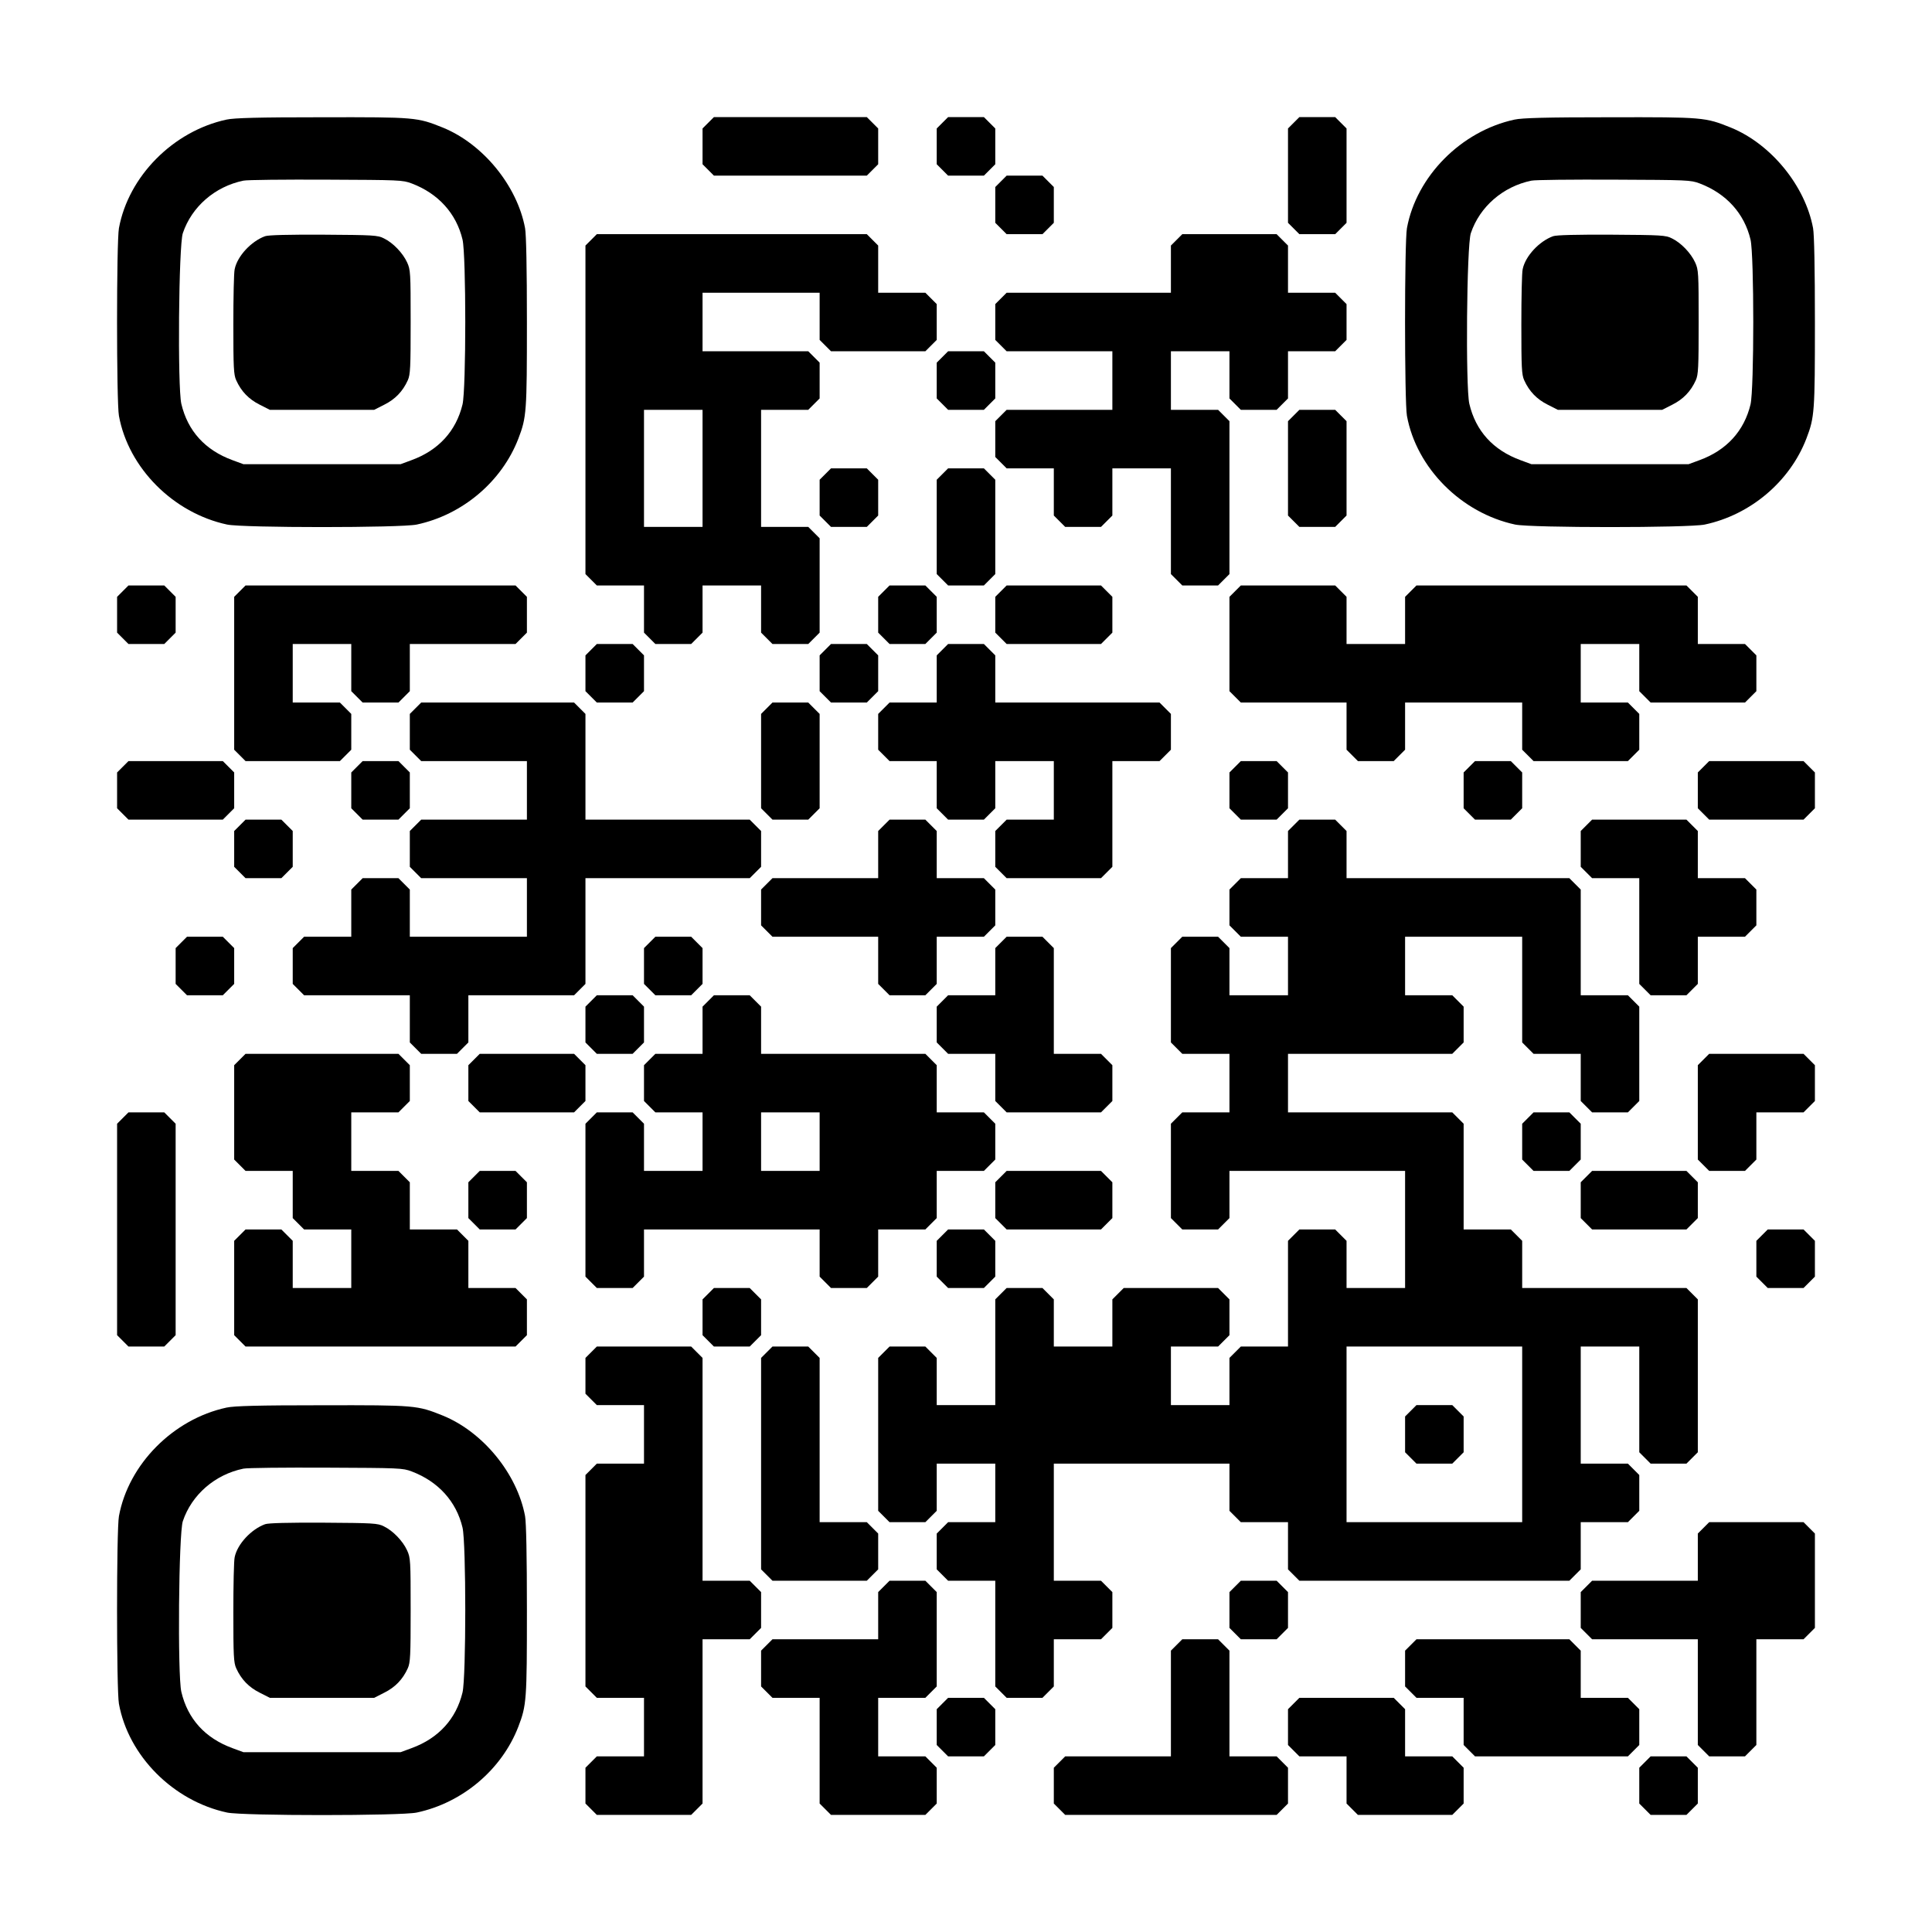
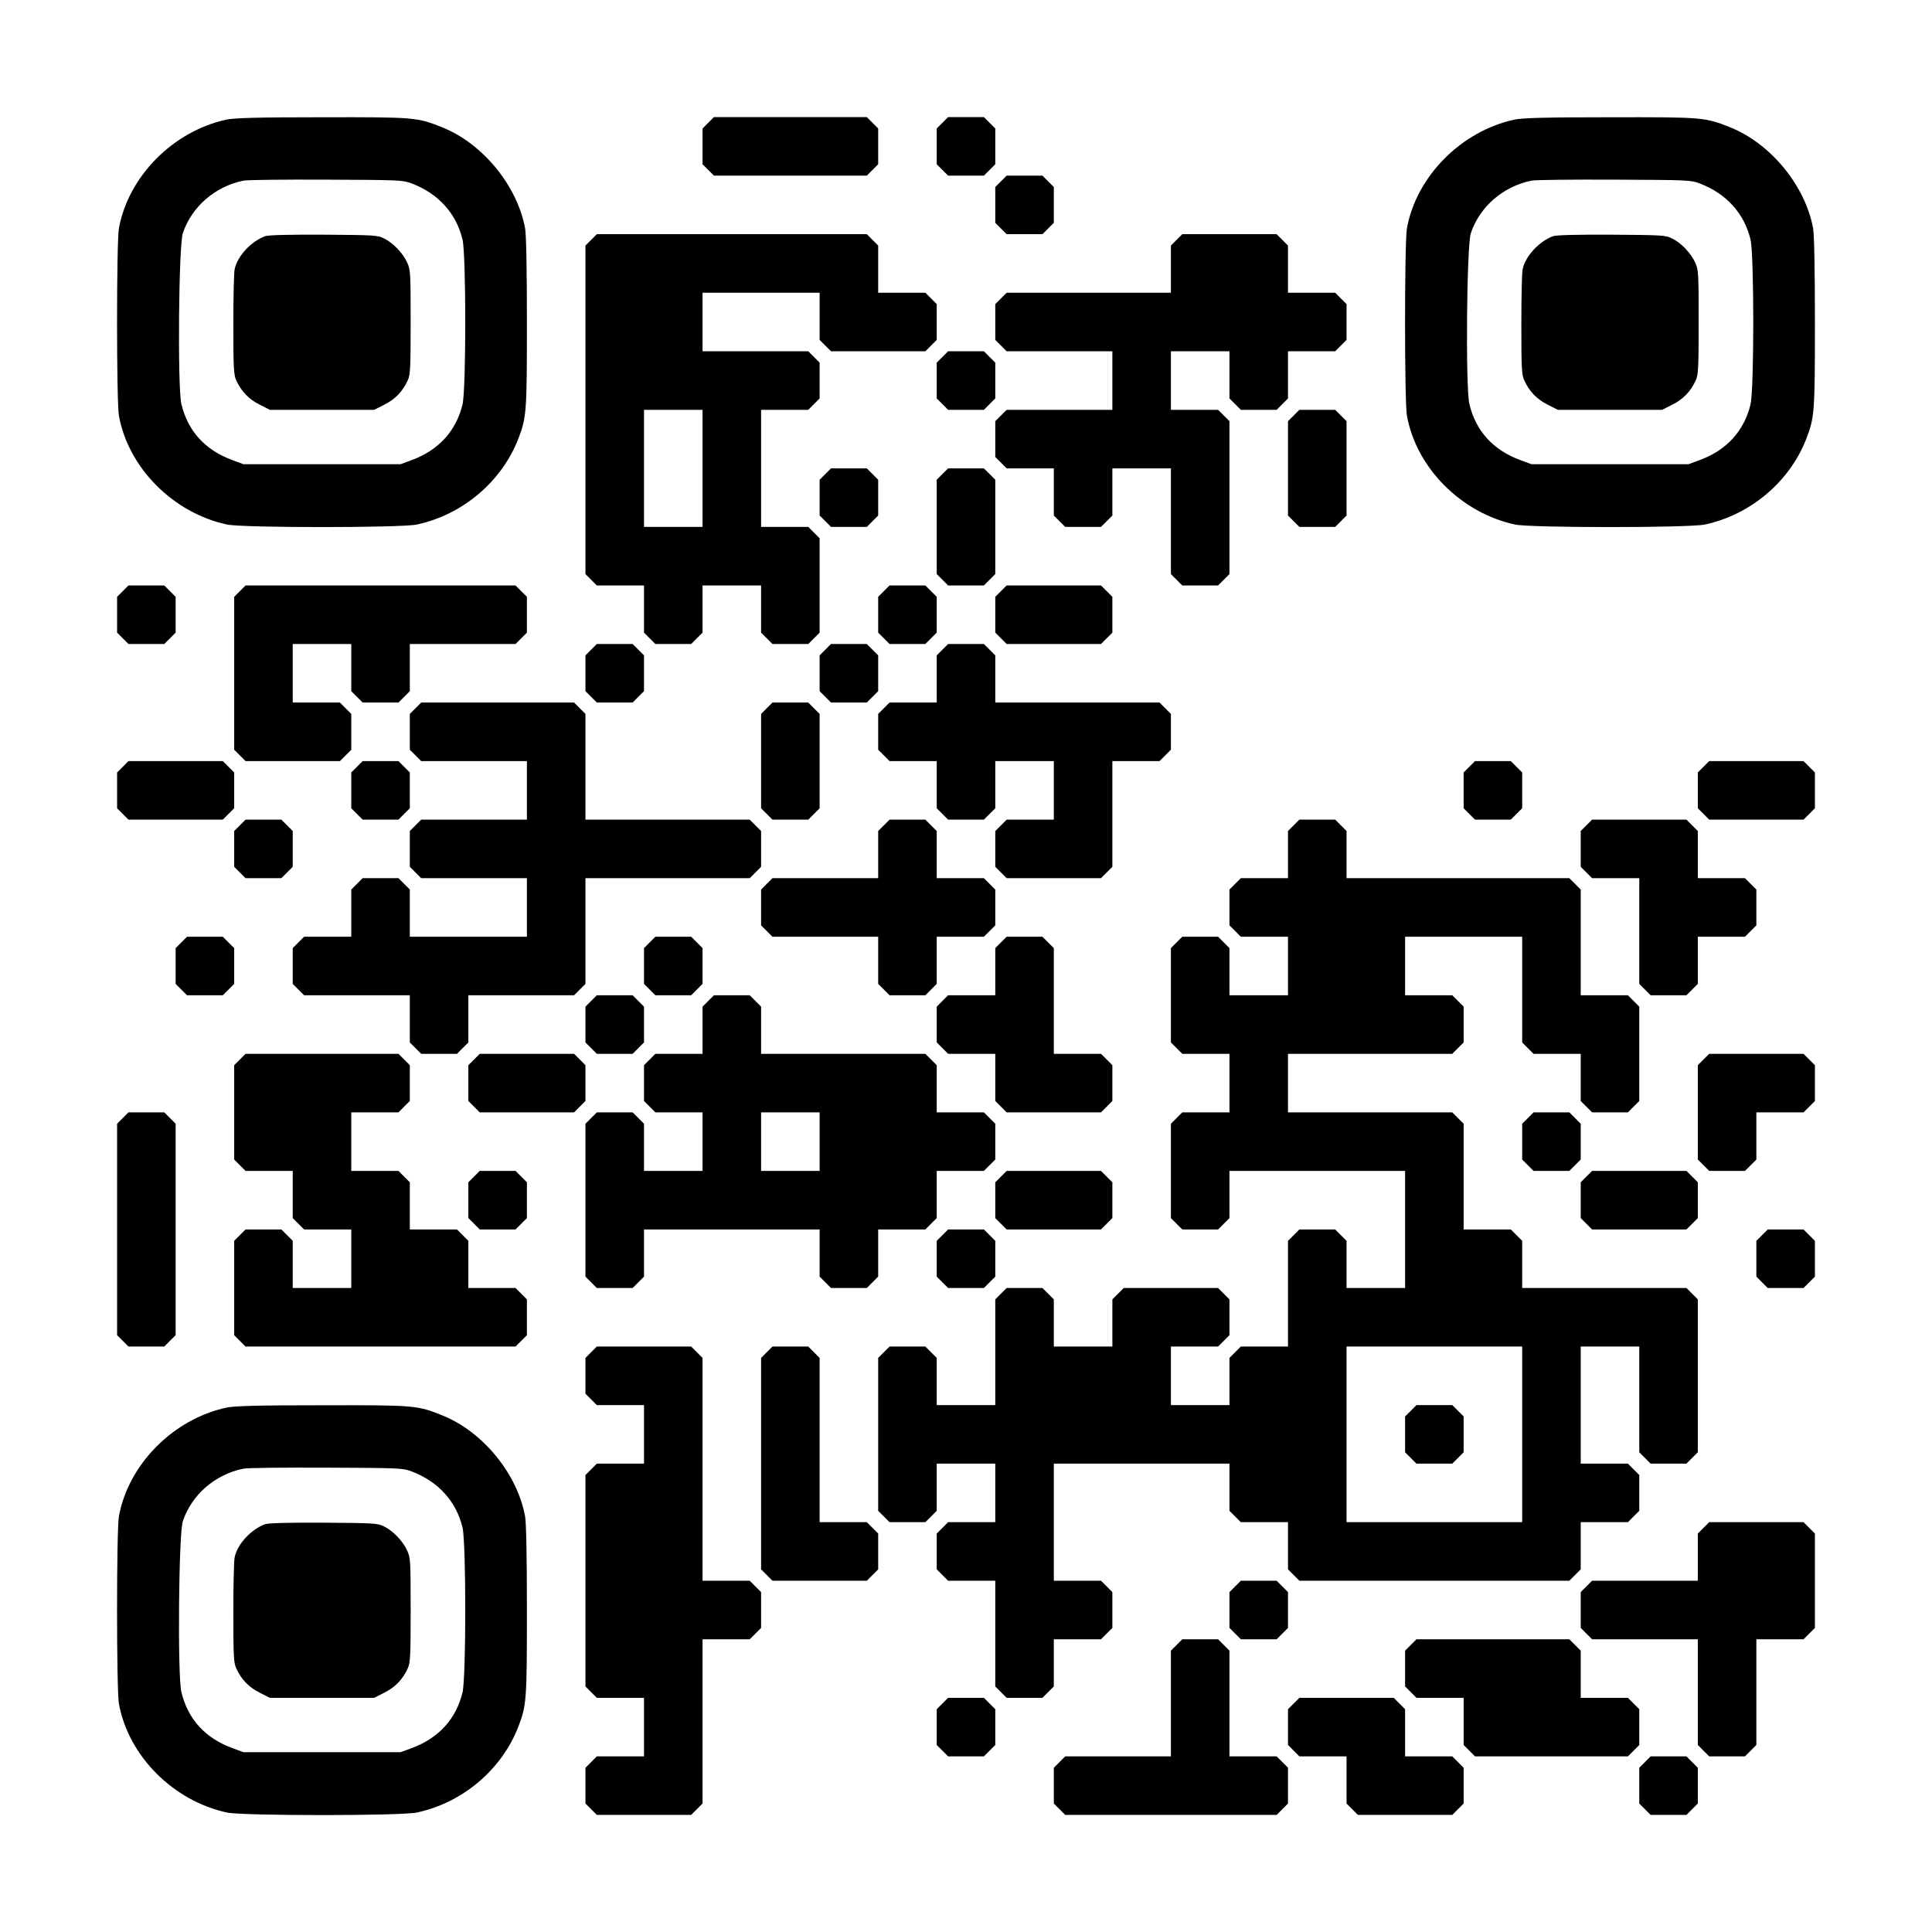
<svg xmlns="http://www.w3.org/2000/svg" version="1.0" width="1155px" height="1155px" viewBox="0 0 1155 1155" preserveAspectRatio="xMidYMid meet">
  <g transform="translate(0,1155) scale(0.1,-0.1)" fill="#000000" stroke="none">
    <path d="M1354 10835 c-319 -69 -586 -339 -643 -649 -15 -81 -15 -1041 0 -1122 57 -312 325 -581 647 -650 96 -20 1037 -20 1133 0 274 58 509 257 608 514 49 128 51 159 51 697 0 319 -4 523 -11 561 -47 253 -251 503 -491 601 -154 62 -163 63 -722 62 -385 0 -526 -4 -572 -14z m1108 -382 c158 -60 266 -179 303 -335 22 -92 22 -894 0 -986 -38 -158 -143 -274 -305 -333 l-65 -24 -470 0 -470 0 -65 24 c-164 60 -268 175 -306 337 -23 101 -16 946 9 1020 53 158 192 279 362 314 22 5 245 7 495 6 439 -2 457 -2 512 -23z" />
    <path d="M1585 10138 c-83 -30 -166 -119 -182 -197 -5 -20 -8 -169 -8 -331 0 -258 2 -300 17 -333 30 -67 76 -114 140 -146 l61 -31 312 0 312 0 61 31 c64 32 110 79 140 146 15 33 17 75 17 348 0 296 -1 312 -21 356 -26 57 -85 118 -139 144 -37 19 -64 20 -360 22 -211 1 -330 -2 -350 -9z" />
    <path d="M4234 10816 l-34 -34 0 -107 0 -107 34 -34 34 -34 457 0 457 0 34 34 34 34 0 107 0 107 -34 34 -34 34 -457 0 -457 0 -34 -34z" />
    <path d="M5634 10816 l-34 -34 0 -107 0 -107 34 -34 34 -34 107 0 107 0 34 34 34 34 0 107 0 107 -34 34 -34 34 -107 0 -107 0 -34 -34z" />
-     <path d="M7734 10816 l-34 -34 0 -282 0 -282 34 -34 34 -34 107 0 107 0 34 34 34 34 0 282 0 282 -34 34 -34 34 -107 0 -107 0 -34 -34z" />
    <path d="M9054 10835 c-319 -69 -586 -339 -643 -649 -15 -81 -15 -1041 0 -1122 57 -312 325 -581 647 -650 96 -20 1037 -20 1133 0 274 58 509 257 608 514 49 128 51 159 51 697 0 319 -4 523 -11 561 -47 253 -251 503 -491 601 -154 62 -163 63 -722 62 -385 0 -526 -4 -572 -14z m1108 -382 c158 -60 266 -179 303 -335 22 -92 22 -894 0 -986 -38 -158 -143 -274 -305 -333 l-65 -24 -470 0 -470 0 -65 24 c-164 60 -268 175 -306 337 -23 101 -16 946 9 1020 53 158 192 279 362 314 22 5 245 7 495 6 439 -2 457 -2 512 -23z" />
    <path d="M9285 10138 c-83 -30 -166 -119 -182 -197 -5 -20 -8 -169 -8 -331 0 -258 2 -300 17 -333 30 -67 76 -114 140 -146 l61 -31 312 0 312 0 61 31 c64 32 110 79 140 146 15 33 17 75 17 348 0 296 -1 312 -21 356 -26 57 -85 118 -139 144 -37 19 -64 20 -360 22 -211 1 -330 -2 -350 -9z" />
    <path d="M5984 10466 l-34 -34 0 -107 0 -107 34 -34 34 -34 107 0 107 0 34 34 34 34 0 107 0 107 -34 34 -34 34 -107 0 -107 0 -34 -34z" />
    <path d="M3534 10116 l-34 -34 0 -982 0 -982 34 -34 34 -34 141 0 141 0 0 -141 0 -141 34 -34 34 -34 107 0 107 0 34 34 34 34 0 141 0 141 175 0 175 0 0 -141 0 -141 34 -34 34 -34 107 0 107 0 34 34 34 34 0 282 0 282 -34 34 -34 34 -141 0 -141 0 0 350 0 350 141 0 141 0 34 34 34 34 0 107 0 107 -34 34 -34 34 -316 0 -316 0 0 175 0 175 350 0 350 0 0 -141 0 -141 34 -34 34 -34 282 0 282 0 34 34 34 34 0 107 0 107 -34 34 -34 34 -141 0 -141 0 0 141 0 141 -34 34 -34 34 -807 0 -807 0 -34 -34z m666 -1366 l0 -350 -175 0 -175 0 0 350 0 350 175 0 175 0 0 -350z" />
    <path d="M7034 10116 l-34 -34 0 -141 0 -141 -491 0 -491 0 -34 -34 -34 -34 0 -107 0 -107 34 -34 34 -34 316 0 316 0 0 -175 0 -175 -316 0 -316 0 -34 -34 -34 -34 0 -107 0 -107 34 -34 34 -34 141 0 141 0 0 -141 0 -141 34 -34 34 -34 107 0 107 0 34 34 34 34 0 141 0 141 175 0 175 0 0 -316 0 -316 34 -34 34 -34 107 0 107 0 34 34 34 34 0 457 0 457 -34 34 -34 34 -141 0 -141 0 0 175 0 175 175 0 175 0 0 -141 0 -141 34 -34 34 -34 107 0 107 0 34 34 34 34 0 141 0 141 141 0 141 0 34 34 34 34 0 107 0 107 -34 34 -34 34 -141 0 -141 0 0 141 0 141 -34 34 -34 34 -282 0 -282 0 -34 -34z" />
    <path d="M5634 9416 l-34 -34 0 -107 0 -107 34 -34 34 -34 107 0 107 0 34 34 34 34 0 107 0 107 -34 34 -34 34 -107 0 -107 0 -34 -34z" />
    <path d="M7734 9066 l-34 -34 0 -282 0 -282 34 -34 34 -34 107 0 107 0 34 34 34 34 0 282 0 282 -34 34 -34 34 -107 0 -107 0 -34 -34z" />
    <path d="M4934 8716 l-34 -34 0 -107 0 -107 34 -34 34 -34 107 0 107 0 34 34 34 34 0 107 0 107 -34 34 -34 34 -107 0 -107 0 -34 -34z" />
    <path d="M5634 8716 l-34 -34 0 -282 0 -282 34 -34 34 -34 107 0 107 0 34 34 34 34 0 282 0 282 -34 34 -34 34 -107 0 -107 0 -34 -34z" />
    <path d="M734 8016 l-34 -34 0 -107 0 -107 34 -34 34 -34 107 0 107 0 34 34 34 34 0 107 0 107 -34 34 -34 34 -107 0 -107 0 -34 -34z" />
    <path d="M1434 8016 l-34 -34 0 -457 0 -457 34 -34 34 -34 282 0 282 0 34 34 34 34 0 107 0 107 -34 34 -34 34 -141 0 -141 0 0 175 0 175 175 0 175 0 0 -141 0 -141 34 -34 34 -34 107 0 107 0 34 34 34 34 0 141 0 141 316 0 316 0 34 34 34 34 0 107 0 107 -34 34 -34 34 -807 0 -807 0 -34 -34z" />
    <path d="M5284 8016 l-34 -34 0 -107 0 -107 34 -34 34 -34 107 0 107 0 34 34 34 34 0 107 0 107 -34 34 -34 34 -107 0 -107 0 -34 -34z" />
    <path d="M5984 8016 l-34 -34 0 -107 0 -107 34 -34 34 -34 282 0 282 0 34 34 34 34 0 107 0 107 -34 34 -34 34 -282 0 -282 0 -34 -34z" />
-     <path d="M7384 8016 l-34 -34 0 -282 0 -282 34 -34 34 -34 316 0 316 0 0 -141 0 -141 34 -34 34 -34 107 0 107 0 34 34 34 34 0 141 0 141 350 0 350 0 0 -141 0 -141 34 -34 34 -34 282 0 282 0 34 34 34 34 0 107 0 107 -34 34 -34 34 -141 0 -141 0 0 175 0 175 175 0 175 0 0 -141 0 -141 34 -34 34 -34 282 0 282 0 34 34 34 34 0 107 0 107 -34 34 -34 34 -141 0 -141 0 0 141 0 141 -34 34 -34 34 -807 0 -807 0 -34 -34 -34 -34 0 -141 0 -141 -175 0 -175 0 0 141 0 141 -34 34 -34 34 -282 0 -282 0 -34 -34z" />
    <path d="M3534 7666 l-34 -34 0 -107 0 -107 34 -34 34 -34 107 0 107 0 34 34 34 34 0 107 0 107 -34 34 -34 34 -107 0 -107 0 -34 -34z" />
    <path d="M4934 7666 l-34 -34 0 -107 0 -107 34 -34 34 -34 107 0 107 0 34 34 34 34 0 107 0 107 -34 34 -34 34 -107 0 -107 0 -34 -34z" />
    <path d="M5634 7666 l-34 -34 0 -141 0 -141 -141 0 -141 0 -34 -34 -34 -34 0 -107 0 -107 34 -34 34 -34 141 0 141 0 0 -141 0 -141 34 -34 34 -34 107 0 107 0 34 34 34 34 0 141 0 141 175 0 175 0 0 -175 0 -175 -141 0 -141 0 -34 -34 -34 -34 0 -107 0 -107 34 -34 34 -34 282 0 282 0 34 34 34 34 0 316 0 316 141 0 141 0 34 34 34 34 0 107 0 107 -34 34 -34 34 -491 0 -491 0 0 141 0 141 -34 34 -34 34 -107 0 -107 0 -34 -34z" />
    <path d="M2484 7316 l-34 -34 0 -107 0 -107 34 -34 34 -34 316 0 316 0 0 -175 0 -175 -316 0 -316 0 -34 -34 -34 -34 0 -107 0 -107 34 -34 34 -34 316 0 316 0 0 -175 0 -175 -350 0 -350 0 0 141 0 141 -34 34 -34 34 -107 0 -107 0 -34 -34 -34 -34 0 -141 0 -141 -141 0 -141 0 -34 -34 -34 -34 0 -107 0 -107 34 -34 34 -34 316 0 316 0 0 -141 0 -141 34 -34 34 -34 107 0 107 0 34 34 34 34 0 141 0 141 316 0 316 0 34 34 34 34 0 316 0 316 491 0 491 0 34 34 34 34 0 107 0 107 -34 34 -34 34 -491 0 -491 0 0 316 0 316 -34 34 -34 34 -457 0 -457 0 -34 -34z" />
    <path d="M4584 7316 l-34 -34 0 -282 0 -282 34 -34 34 -34 107 0 107 0 34 34 34 34 0 282 0 282 -34 34 -34 34 -107 0 -107 0 -34 -34z" />
    <path d="M734 6966 l-34 -34 0 -107 0 -107 34 -34 34 -34 282 0 282 0 34 34 34 34 0 107 0 107 -34 34 -34 34 -282 0 -282 0 -34 -34z" />
    <path d="M2134 6966 l-34 -34 0 -107 0 -107 34 -34 34 -34 107 0 107 0 34 34 34 34 0 107 0 107 -34 34 -34 34 -107 0 -107 0 -34 -34z" />
-     <path d="M7384 6966 l-34 -34 0 -107 0 -107 34 -34 34 -34 107 0 107 0 34 34 34 34 0 107 0 107 -34 34 -34 34 -107 0 -107 0 -34 -34z" />
    <path d="M8784 6966 l-34 -34 0 -107 0 -107 34 -34 34 -34 107 0 107 0 34 34 34 34 0 107 0 107 -34 34 -34 34 -107 0 -107 0 -34 -34z" />
    <path d="M10184 6966 l-34 -34 0 -107 0 -107 34 -34 34 -34 282 0 282 0 34 34 34 34 0 107 0 107 -34 34 -34 34 -282 0 -282 0 -34 -34z" />
    <path d="M1434 6616 l-34 -34 0 -107 0 -107 34 -34 34 -34 107 0 107 0 34 34 34 34 0 107 0 107 -34 34 -34 34 -107 0 -107 0 -34 -34z" />
    <path d="M5284 6616 l-34 -34 0 -141 0 -141 -316 0 -316 0 -34 -34 -34 -34 0 -107 0 -107 34 -34 34 -34 316 0 316 0 0 -141 0 -141 34 -34 34 -34 107 0 107 0 34 34 34 34 0 141 0 141 141 0 141 0 34 34 34 34 0 107 0 107 -34 34 -34 34 -141 0 -141 0 0 141 0 141 -34 34 -34 34 -107 0 -107 0 -34 -34z" />
    <path d="M7734 6616 l-34 -34 0 -141 0 -141 -141 0 -141 0 -34 -34 -34 -34 0 -107 0 -107 34 -34 34 -34 141 0 141 0 0 -175 0 -175 -175 0 -175 0 0 141 0 141 -34 34 -34 34 -107 0 -107 0 -34 -34 -34 -34 0 -282 0 -282 34 -34 34 -34 141 0 141 0 0 -175 0 -175 -141 0 -141 0 -34 -34 -34 -34 0 -282 0 -282 34 -34 34 -34 107 0 107 0 34 34 34 34 0 141 0 141 525 0 525 0 0 -350 0 -350 -175 0 -175 0 0 141 0 141 -34 34 -34 34 -107 0 -107 0 -34 -34 -34 -34 0 -316 0 -316 -141 0 -141 0 -34 -34 -34 -34 0 -141 0 -141 -175 0 -175 0 0 175 0 175 141 0 141 0 34 34 34 34 0 107 0 107 -34 34 -34 34 -282 0 -282 0 -34 -34 -34 -34 0 -141 0 -141 -175 0 -175 0 0 141 0 141 -34 34 -34 34 -107 0 -107 0 -34 -34 -34 -34 0 -316 0 -316 -175 0 -175 0 0 141 0 141 -34 34 -34 34 -107 0 -107 0 -34 -34 -34 -34 0 -457 0 -457 34 -34 34 -34 107 0 107 0 34 34 34 34 0 141 0 141 175 0 175 0 0 -175 0 -175 -141 0 -141 0 -34 -34 -34 -34 0 -107 0 -107 34 -34 34 -34 141 0 141 0 0 -316 0 -316 34 -34 34 -34 107 0 107 0 34 34 34 34 0 141 0 141 141 0 141 0 34 34 34 34 0 107 0 107 -34 34 -34 34 -141 0 -141 0 0 350 0 350 525 0 525 0 0 -141 0 -141 34 -34 34 -34 141 0 141 0 0 -141 0 -141 34 -34 34 -34 807 0 807 0 34 34 34 34 0 141 0 141 141 0 141 0 34 34 34 34 0 107 0 107 -34 34 -34 34 -141 0 -141 0 0 350 0 350 175 0 175 0 0 -316 0 -316 34 -34 34 -34 107 0 107 0 34 34 34 34 0 457 0 457 -34 34 -34 34 -491 0 -491 0 0 141 0 141 -34 34 -34 34 -141 0 -141 0 0 316 0 316 -34 34 -34 34 -491 0 -491 0 0 175 0 175 491 0 491 0 34 34 34 34 0 107 0 107 -34 34 -34 34 -141 0 -141 0 0 175 0 175 350 0 350 0 0 -316 0 -316 34 -34 34 -34 141 0 141 0 0 -141 0 -141 34 -34 34 -34 107 0 107 0 34 34 34 34 0 282 0 282 -34 34 -34 34 -141 0 -141 0 0 316 0 316 -34 34 -34 34 -666 0 -666 0 0 141 0 141 -34 34 -34 34 -107 0 -107 0 -34 -34z m1366 -3641 l0 -525 -525 0 -525 0 0 525 0 525 525 0 525 0 0 -525z" />
    <path d="M8434 3116 l-34 -34 0 -107 0 -107 34 -34 34 -34 107 0 107 0 34 34 34 34 0 107 0 107 -34 34 -34 34 -107 0 -107 0 -34 -34z" />
    <path d="M9484 6616 l-34 -34 0 -107 0 -107 34 -34 34 -34 141 0 141 0 0 -316 0 -316 34 -34 34 -34 107 0 107 0 34 34 34 34 0 141 0 141 141 0 141 0 34 34 34 34 0 107 0 107 -34 34 -34 34 -141 0 -141 0 0 141 0 141 -34 34 -34 34 -282 0 -282 0 -34 -34z" />
    <path d="M1084 5916 l-34 -34 0 -107 0 -107 34 -34 34 -34 107 0 107 0 34 34 34 34 0 107 0 107 -34 34 -34 34 -107 0 -107 0 -34 -34z" />
    <path d="M3884 5916 l-34 -34 0 -107 0 -107 34 -34 34 -34 107 0 107 0 34 34 34 34 0 107 0 107 -34 34 -34 34 -107 0 -107 0 -34 -34z" />
    <path d="M5984 5916 l-34 -34 0 -141 0 -141 -141 0 -141 0 -34 -34 -34 -34 0 -107 0 -107 34 -34 34 -34 141 0 141 0 0 -141 0 -141 34 -34 34 -34 282 0 282 0 34 34 34 34 0 107 0 107 -34 34 -34 34 -141 0 -141 0 0 316 0 316 -34 34 -34 34 -107 0 -107 0 -34 -34z" />
    <path d="M3534 5566 l-34 -34 0 -107 0 -107 34 -34 34 -34 107 0 107 0 34 34 34 34 0 107 0 107 -34 34 -34 34 -107 0 -107 0 -34 -34z" />
    <path d="M4234 5566 l-34 -34 0 -141 0 -141 -141 0 -141 0 -34 -34 -34 -34 0 -107 0 -107 34 -34 34 -34 141 0 141 0 0 -175 0 -175 -175 0 -175 0 0 141 0 141 -34 34 -34 34 -107 0 -107 0 -34 -34 -34 -34 0 -457 0 -457 34 -34 34 -34 107 0 107 0 34 34 34 34 0 141 0 141 525 0 525 0 0 -141 0 -141 34 -34 34 -34 107 0 107 0 34 34 34 34 0 141 0 141 141 0 141 0 34 34 34 34 0 141 0 141 141 0 141 0 34 34 34 34 0 107 0 107 -34 34 -34 34 -141 0 -141 0 0 141 0 141 -34 34 -34 34 -491 0 -491 0 0 141 0 141 -34 34 -34 34 -107 0 -107 0 -34 -34z m666 -841 l0 -175 -175 0 -175 0 0 175 0 175 175 0 175 0 0 -175z" />
    <path d="M1434 5216 l-34 -34 0 -282 0 -282 34 -34 34 -34 141 0 141 0 0 -141 0 -141 34 -34 34 -34 141 0 141 0 0 -175 0 -175 -175 0 -175 0 0 141 0 141 -34 34 -34 34 -107 0 -107 0 -34 -34 -34 -34 0 -282 0 -282 34 -34 34 -34 807 0 807 0 34 34 34 34 0 107 0 107 -34 34 -34 34 -141 0 -141 0 0 141 0 141 -34 34 -34 34 -141 0 -141 0 0 141 0 141 -34 34 -34 34 -141 0 -141 0 0 175 0 175 141 0 141 0 34 34 34 34 0 107 0 107 -34 34 -34 34 -457 0 -457 0 -34 -34z" />
    <path d="M2834 5216 l-34 -34 0 -107 0 -107 34 -34 34 -34 282 0 282 0 34 34 34 34 0 107 0 107 -34 34 -34 34 -282 0 -282 0 -34 -34z" />
    <path d="M10184 5216 l-34 -34 0 -282 0 -282 34 -34 34 -34 107 0 107 0 34 34 34 34 0 141 0 141 141 0 141 0 34 34 34 34 0 107 0 107 -34 34 -34 34 -282 0 -282 0 -34 -34z" />
    <path d="M734 4866 l-34 -34 0 -632 0 -632 34 -34 34 -34 107 0 107 0 34 34 34 34 0 632 0 632 -34 34 -34 34 -107 0 -107 0 -34 -34z" />
    <path d="M9134 4866 l-34 -34 0 -107 0 -107 34 -34 34 -34 107 0 107 0 34 34 34 34 0 107 0 107 -34 34 -34 34 -107 0 -107 0 -34 -34z" />
    <path d="M2834 4516 l-34 -34 0 -107 0 -107 34 -34 34 -34 107 0 107 0 34 34 34 34 0 107 0 107 -34 34 -34 34 -107 0 -107 0 -34 -34z" />
    <path d="M5984 4516 l-34 -34 0 -107 0 -107 34 -34 34 -34 282 0 282 0 34 34 34 34 0 107 0 107 -34 34 -34 34 -282 0 -282 0 -34 -34z" />
    <path d="M9484 4516 l-34 -34 0 -107 0 -107 34 -34 34 -34 282 0 282 0 34 34 34 34 0 107 0 107 -34 34 -34 34 -282 0 -282 0 -34 -34z" />
    <path d="M5634 4166 l-34 -34 0 -107 0 -107 34 -34 34 -34 107 0 107 0 34 34 34 34 0 107 0 107 -34 34 -34 34 -107 0 -107 0 -34 -34z" />
    <path d="M10534 4166 l-34 -34 0 -107 0 -107 34 -34 34 -34 107 0 107 0 34 34 34 34 0 107 0 107 -34 34 -34 34 -107 0 -107 0 -34 -34z" />
-     <path d="M4234 3816 l-34 -34 0 -107 0 -107 34 -34 34 -34 107 0 107 0 34 34 34 34 0 107 0 107 -34 34 -34 34 -107 0 -107 0 -34 -34z" />
    <path d="M3534 3466 l-34 -34 0 -107 0 -107 34 -34 34 -34 141 0 141 0 0 -175 0 -175 -141 0 -141 0 -34 -34 -34 -34 0 -632 0 -632 34 -34 34 -34 141 0 141 0 0 -175 0 -175 -141 0 -141 0 -34 -34 -34 -34 0 -107 0 -107 34 -34 34 -34 282 0 282 0 34 34 34 34 0 491 0 491 141 0 141 0 34 34 34 34 0 107 0 107 -34 34 -34 34 -141 0 -141 0 0 666 0 666 -34 34 -34 34 -282 0 -282 0 -34 -34z" />
-     <path d="M4584 3466 l-34 -34 0 -632 0 -632 34 -34 34 -34 282 0 282 0 34 34 34 34 0 107 0 107 -34 34 -34 34 -141 0 -141 0 0 491 0 491 -34 34 -34 34 -107 0 -107 0 -34 -34z" />
+     <path d="M4584 3466 l-34 -34 0 -632 0 -632 34 -34 34 -34 282 0 282 0 34 34 34 34 0 107 0 107 -34 34 -34 34 -141 0 -141 0 0 491 0 491 -34 34 -34 34 -107 0 -107 0 -34 -34" />
    <path d="M1354 3135 c-319 -69 -586 -339 -643 -649 -15 -81 -15 -1041 0 -1122 57 -312 325 -581 647 -650 96 -20 1037 -20 1133 0 274 58 509 257 608 514 49 128 51 159 51 697 0 319 -4 523 -11 561 -47 253 -251 503 -491 601 -154 62 -163 63 -722 62 -385 0 -526 -4 -572 -14z m1108 -382 c158 -60 266 -179 303 -335 22 -92 22 -894 0 -986 -38 -158 -143 -274 -305 -333 l-65 -24 -470 0 -470 0 -65 24 c-164 60 -268 175 -306 337 -23 101 -16 946 9 1020 53 158 192 279 362 314 22 5 245 7 495 6 439 -2 457 -2 512 -23z" />
    <path d="M1585 2438 c-83 -30 -166 -119 -182 -197 -5 -20 -8 -169 -8 -331 0 -258 2 -300 17 -333 30 -67 76 -114 140 -146 l61 -31 312 0 312 0 61 31 c64 32 110 79 140 146 15 33 17 75 17 348 0 296 -1 312 -21 356 -26 57 -85 118 -139 144 -37 19 -64 20 -360 22 -211 1 -330 -2 -350 -9z" />
    <path d="M10184 2416 l-34 -34 0 -141 0 -141 -316 0 -316 0 -34 -34 -34 -34 0 -107 0 -107 34 -34 34 -34 316 0 316 0 0 -316 0 -316 34 -34 34 -34 107 0 107 0 34 34 34 34 0 316 0 316 141 0 141 0 34 34 34 34 0 282 0 282 -34 34 -34 34 -282 0 -282 0 -34 -34z" />
-     <path d="M5284 2066 l-34 -34 0 -141 0 -141 -316 0 -316 0 -34 -34 -34 -34 0 -107 0 -107 34 -34 34 -34 141 0 141 0 0 -316 0 -316 34 -34 34 -34 282 0 282 0 34 34 34 34 0 107 0 107 -34 34 -34 34 -141 0 -141 0 0 175 0 175 141 0 141 0 34 34 34 34 0 282 0 282 -34 34 -34 34 -107 0 -107 0 -34 -34z" />
    <path d="M7384 2066 l-34 -34 0 -107 0 -107 34 -34 34 -34 107 0 107 0 34 34 34 34 0 107 0 107 -34 34 -34 34 -107 0 -107 0 -34 -34z" />
    <path d="M7034 1716 l-34 -34 0 -316 0 -316 -316 0 -316 0 -34 -34 -34 -34 0 -107 0 -107 34 -34 34 -34 632 0 632 0 34 34 34 34 0 107 0 107 -34 34 -34 34 -141 0 -141 0 0 316 0 316 -34 34 -34 34 -107 0 -107 0 -34 -34z" />
    <path d="M8434 1716 l-34 -34 0 -107 0 -107 34 -34 34 -34 141 0 141 0 0 -141 0 -141 34 -34 34 -34 457 0 457 0 34 34 34 34 0 107 0 107 -34 34 -34 34 -141 0 -141 0 0 141 0 141 -34 34 -34 34 -457 0 -457 0 -34 -34z" />
    <path d="M5634 1366 l-34 -34 0 -107 0 -107 34 -34 34 -34 107 0 107 0 34 34 34 34 0 107 0 107 -34 34 -34 34 -107 0 -107 0 -34 -34z" />
    <path d="M7734 1366 l-34 -34 0 -107 0 -107 34 -34 34 -34 141 0 141 0 0 -141 0 -141 34 -34 34 -34 282 0 282 0 34 34 34 34 0 107 0 107 -34 34 -34 34 -141 0 -141 0 0 141 0 141 -34 34 -34 34 -282 0 -282 0 -34 -34z" />
    <path d="M9834 1016 l-34 -34 0 -107 0 -107 34 -34 34 -34 107 0 107 0 34 34 34 34 0 107 0 107 -34 34 -34 34 -107 0 -107 0 -34 -34z" />
  </g>
</svg>